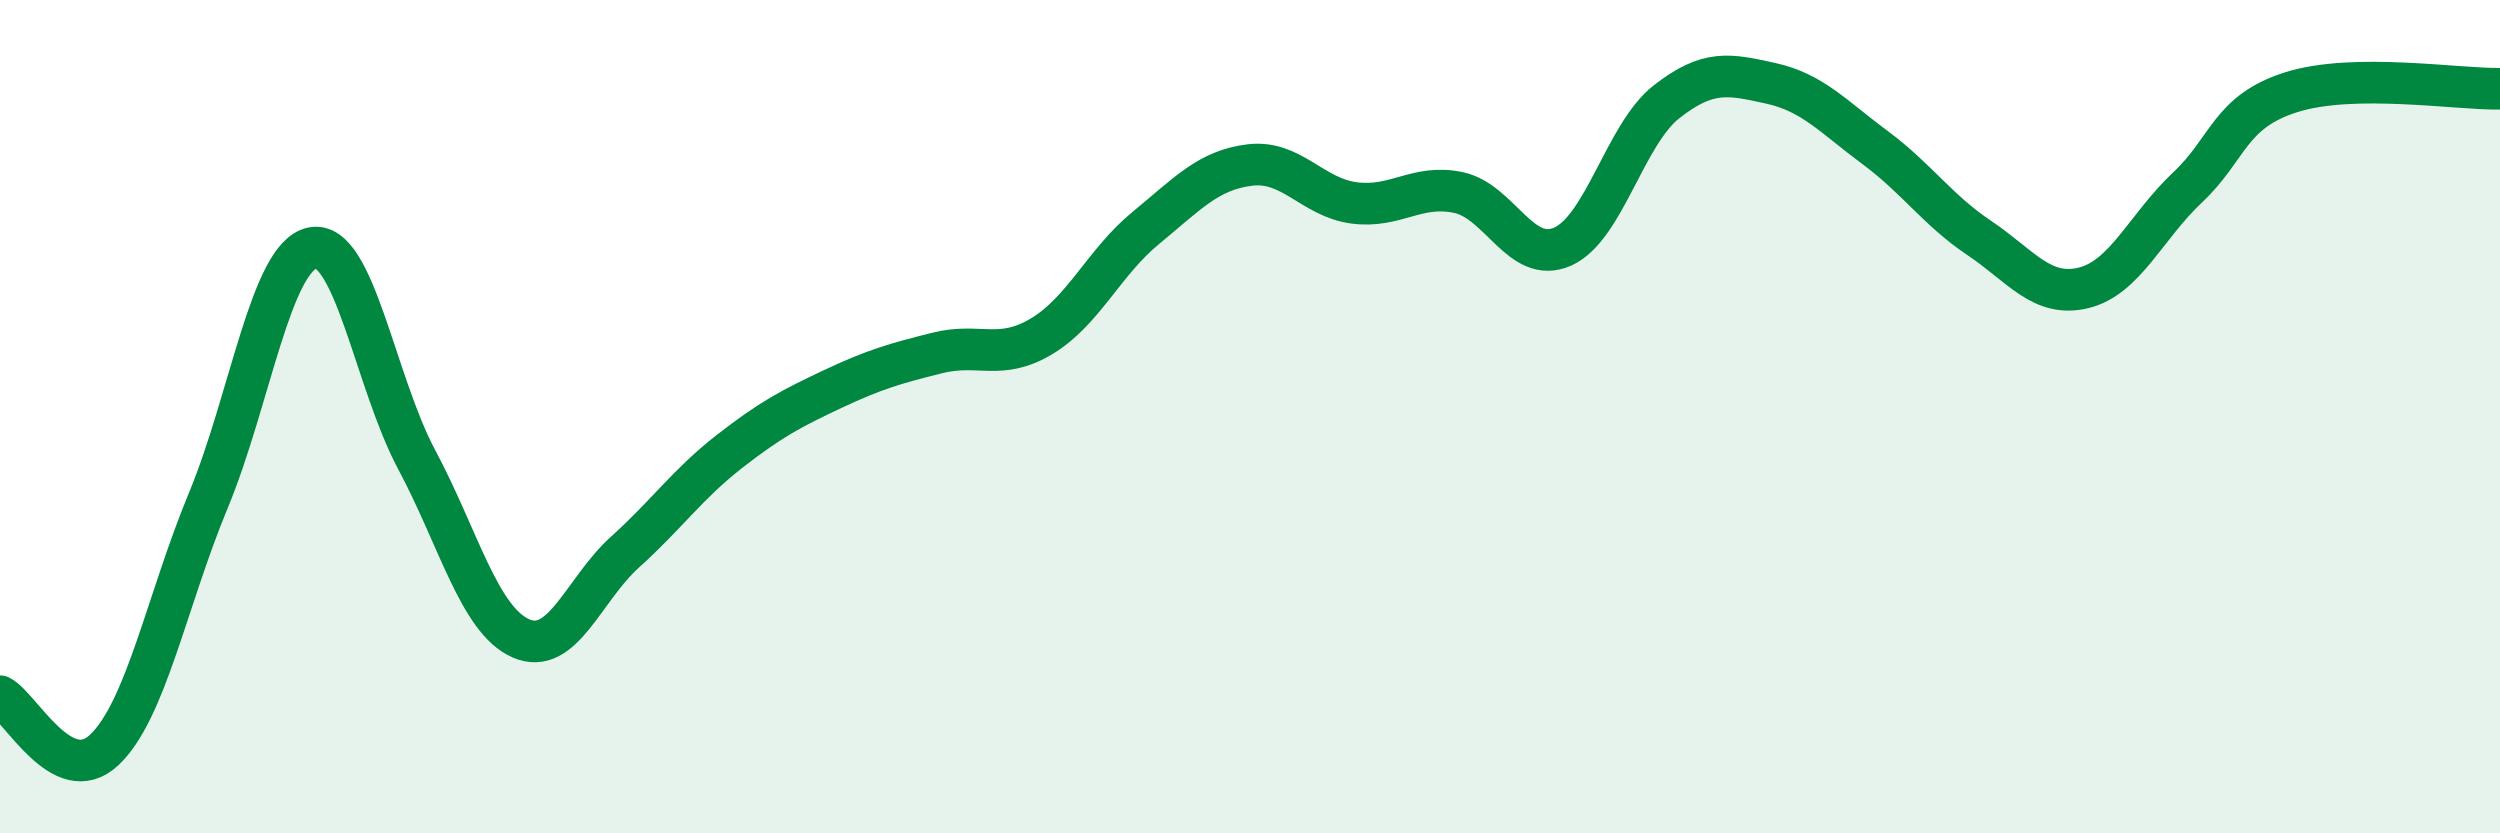
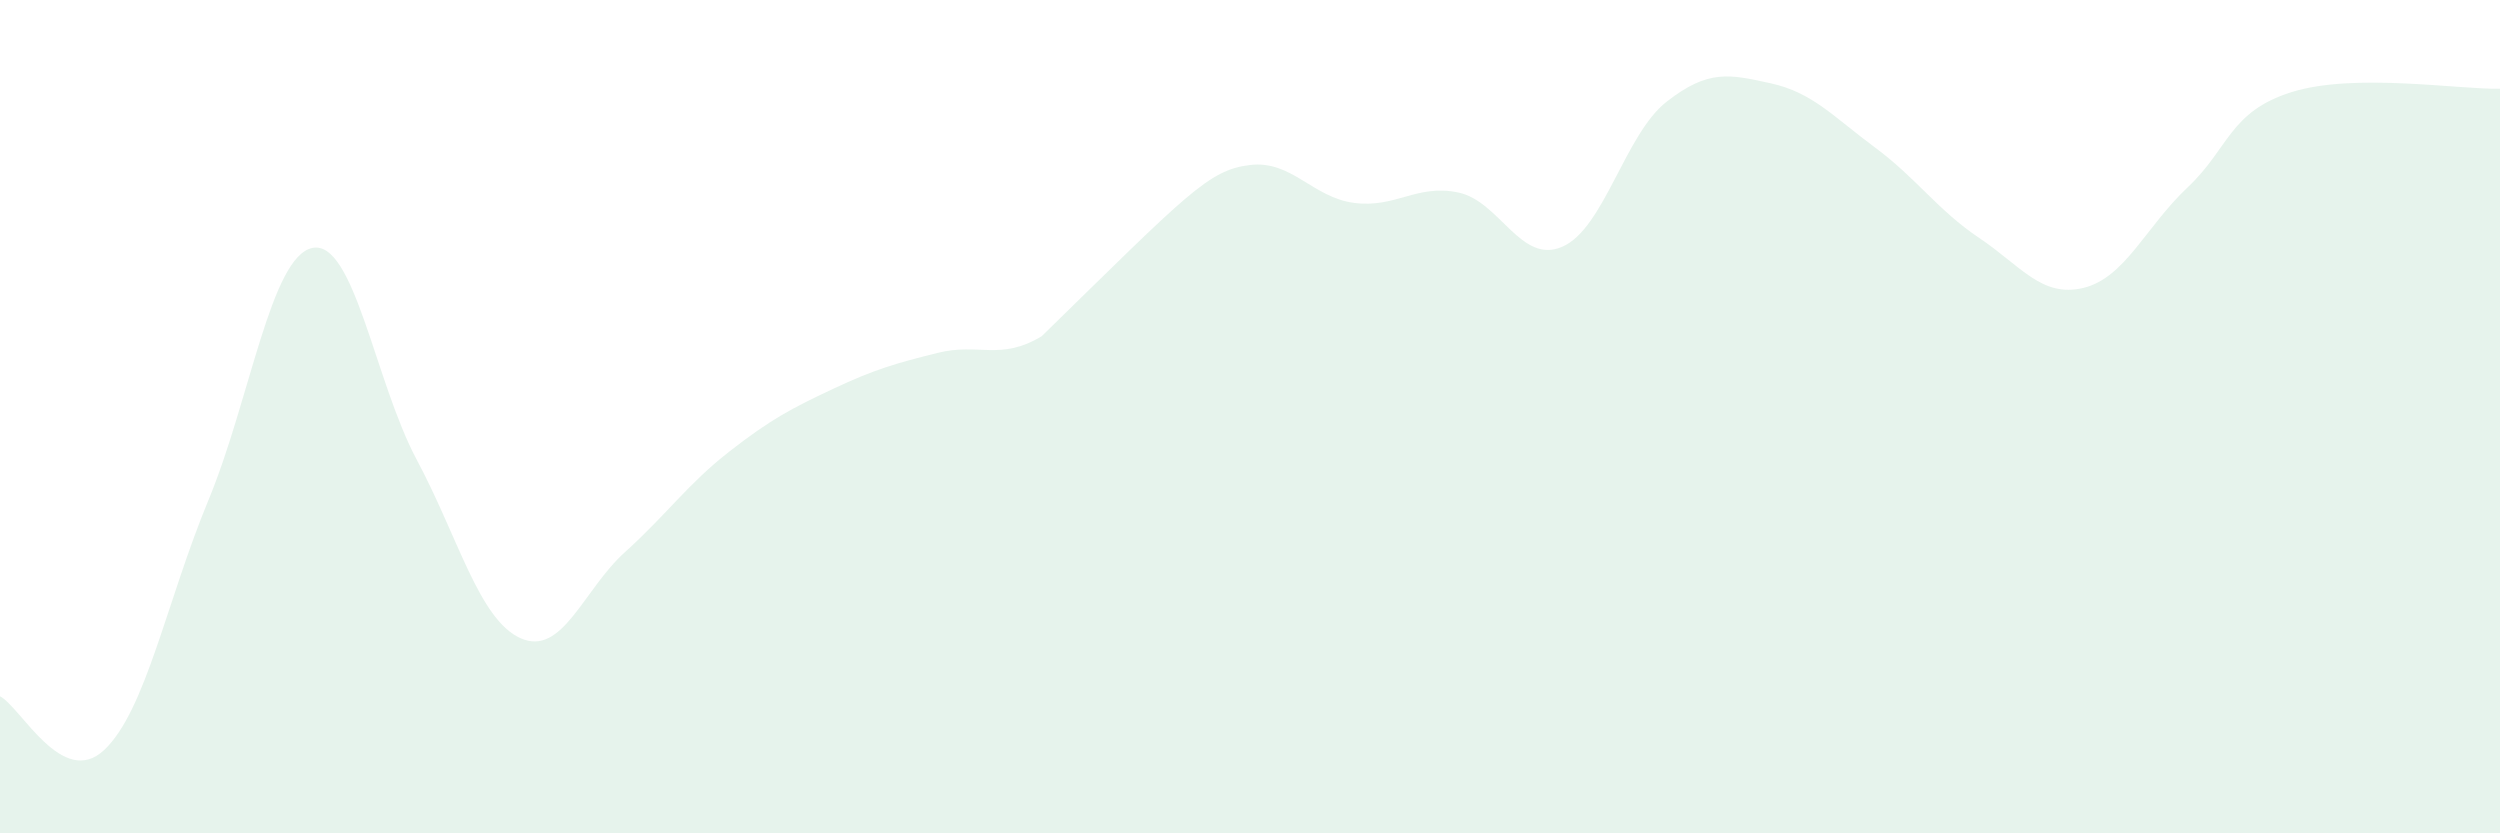
<svg xmlns="http://www.w3.org/2000/svg" width="60" height="20" viewBox="0 0 60 20">
-   <path d="M 0,16.71 C 0.5,16.97 1.5,18.94 2.5,18 C 3.5,17.06 4,14.42 5,12.01 C 6,9.6 6.5,6.15 7.5,5.95 C 8.5,5.75 9,9.16 10,11.03 C 11,12.9 11.5,14.88 12.5,15.32 C 13.5,15.76 14,14.15 15,13.25 C 16,12.35 16.5,11.62 17.5,10.84 C 18.5,10.06 19,9.8 20,9.33 C 21,8.86 21.5,8.72 22.5,8.47 C 23.5,8.22 24,8.67 25,8.07 C 26,7.47 26.5,6.29 27.5,5.47 C 28.5,4.65 29,4.08 30,3.96 C 31,3.84 31.5,4.74 32.5,4.87 C 33.5,5 34,4.41 35,4.62 C 36,4.83 36.5,6.36 37.5,5.92 C 38.5,5.48 39,3.22 40,2.44 C 41,1.66 41.5,1.78 42.5,2 C 43.5,2.22 44,2.8 45,3.54 C 46,4.28 46.5,5.04 47.5,5.71 C 48.5,6.38 49,7.15 50,6.91 C 51,6.67 51.5,5.44 52.5,4.5 C 53.5,3.56 53.5,2.68 55,2.21 C 56.5,1.74 59,2.15 60,2.13L60 20L0 20Z" fill="#008740" opacity="0.1" stroke-linecap="round" stroke-linejoin="round" />
-   <path d="M 0,16.71 C 0.5,16.97 1.5,18.94 2.5,18 C 3.5,17.06 4,14.42 5,12.01 C 6,9.6 6.5,6.15 7.5,5.95 C 8.5,5.75 9,9.16 10,11.03 C 11,12.9 11.5,14.88 12.5,15.32 C 13.5,15.76 14,14.15 15,13.25 C 16,12.35 16.5,11.62 17.5,10.84 C 18.5,10.06 19,9.8 20,9.33 C 21,8.86 21.5,8.72 22.5,8.47 C 23.5,8.22 24,8.67 25,8.07 C 26,7.47 26.5,6.29 27.5,5.47 C 28.5,4.65 29,4.08 30,3.96 C 31,3.84 31.5,4.74 32.5,4.87 C 33.5,5 34,4.41 35,4.62 C 36,4.83 36.5,6.36 37.5,5.92 C 38.5,5.48 39,3.22 40,2.44 C 41,1.66 41.5,1.78 42.5,2 C 43.5,2.22 44,2.8 45,3.54 C 46,4.28 46.5,5.04 47.5,5.71 C 48.5,6.38 49,7.15 50,6.91 C 51,6.67 51.5,5.44 52.5,4.5 C 53.5,3.56 53.5,2.68 55,2.21 C 56.5,1.74 59,2.15 60,2.13" stroke="#008740" stroke-width="1" fill="none" stroke-linecap="round" stroke-linejoin="round" />
+   <path d="M 0,16.71 C 0.5,16.97 1.5,18.94 2.5,18 C 3.5,17.06 4,14.42 5,12.01 C 6,9.6 6.5,6.15 7.5,5.95 C 8.5,5.75 9,9.16 10,11.03 C 11,12.9 11.5,14.88 12.5,15.32 C 13.5,15.76 14,14.15 15,13.25 C 16,12.35 16.5,11.62 17.5,10.84 C 18.5,10.06 19,9.8 20,9.33 C 21,8.86 21.5,8.72 22.5,8.47 C 23.5,8.22 24,8.67 25,8.07 C 28.5,4.65 29,4.08 30,3.96 C 31,3.84 31.5,4.74 32.5,4.87 C 33.5,5 34,4.41 35,4.62 C 36,4.83 36.5,6.36 37.5,5.92 C 38.5,5.48 39,3.22 40,2.44 C 41,1.66 41.5,1.78 42.5,2 C 43.5,2.22 44,2.8 45,3.54 C 46,4.28 46.5,5.04 47.5,5.71 C 48.5,6.38 49,7.15 50,6.91 C 51,6.67 51.5,5.44 52.5,4.5 C 53.5,3.56 53.5,2.68 55,2.21 C 56.5,1.74 59,2.15 60,2.13L60 20L0 20Z" fill="#008740" opacity="0.1" stroke-linecap="round" stroke-linejoin="round" />
</svg>